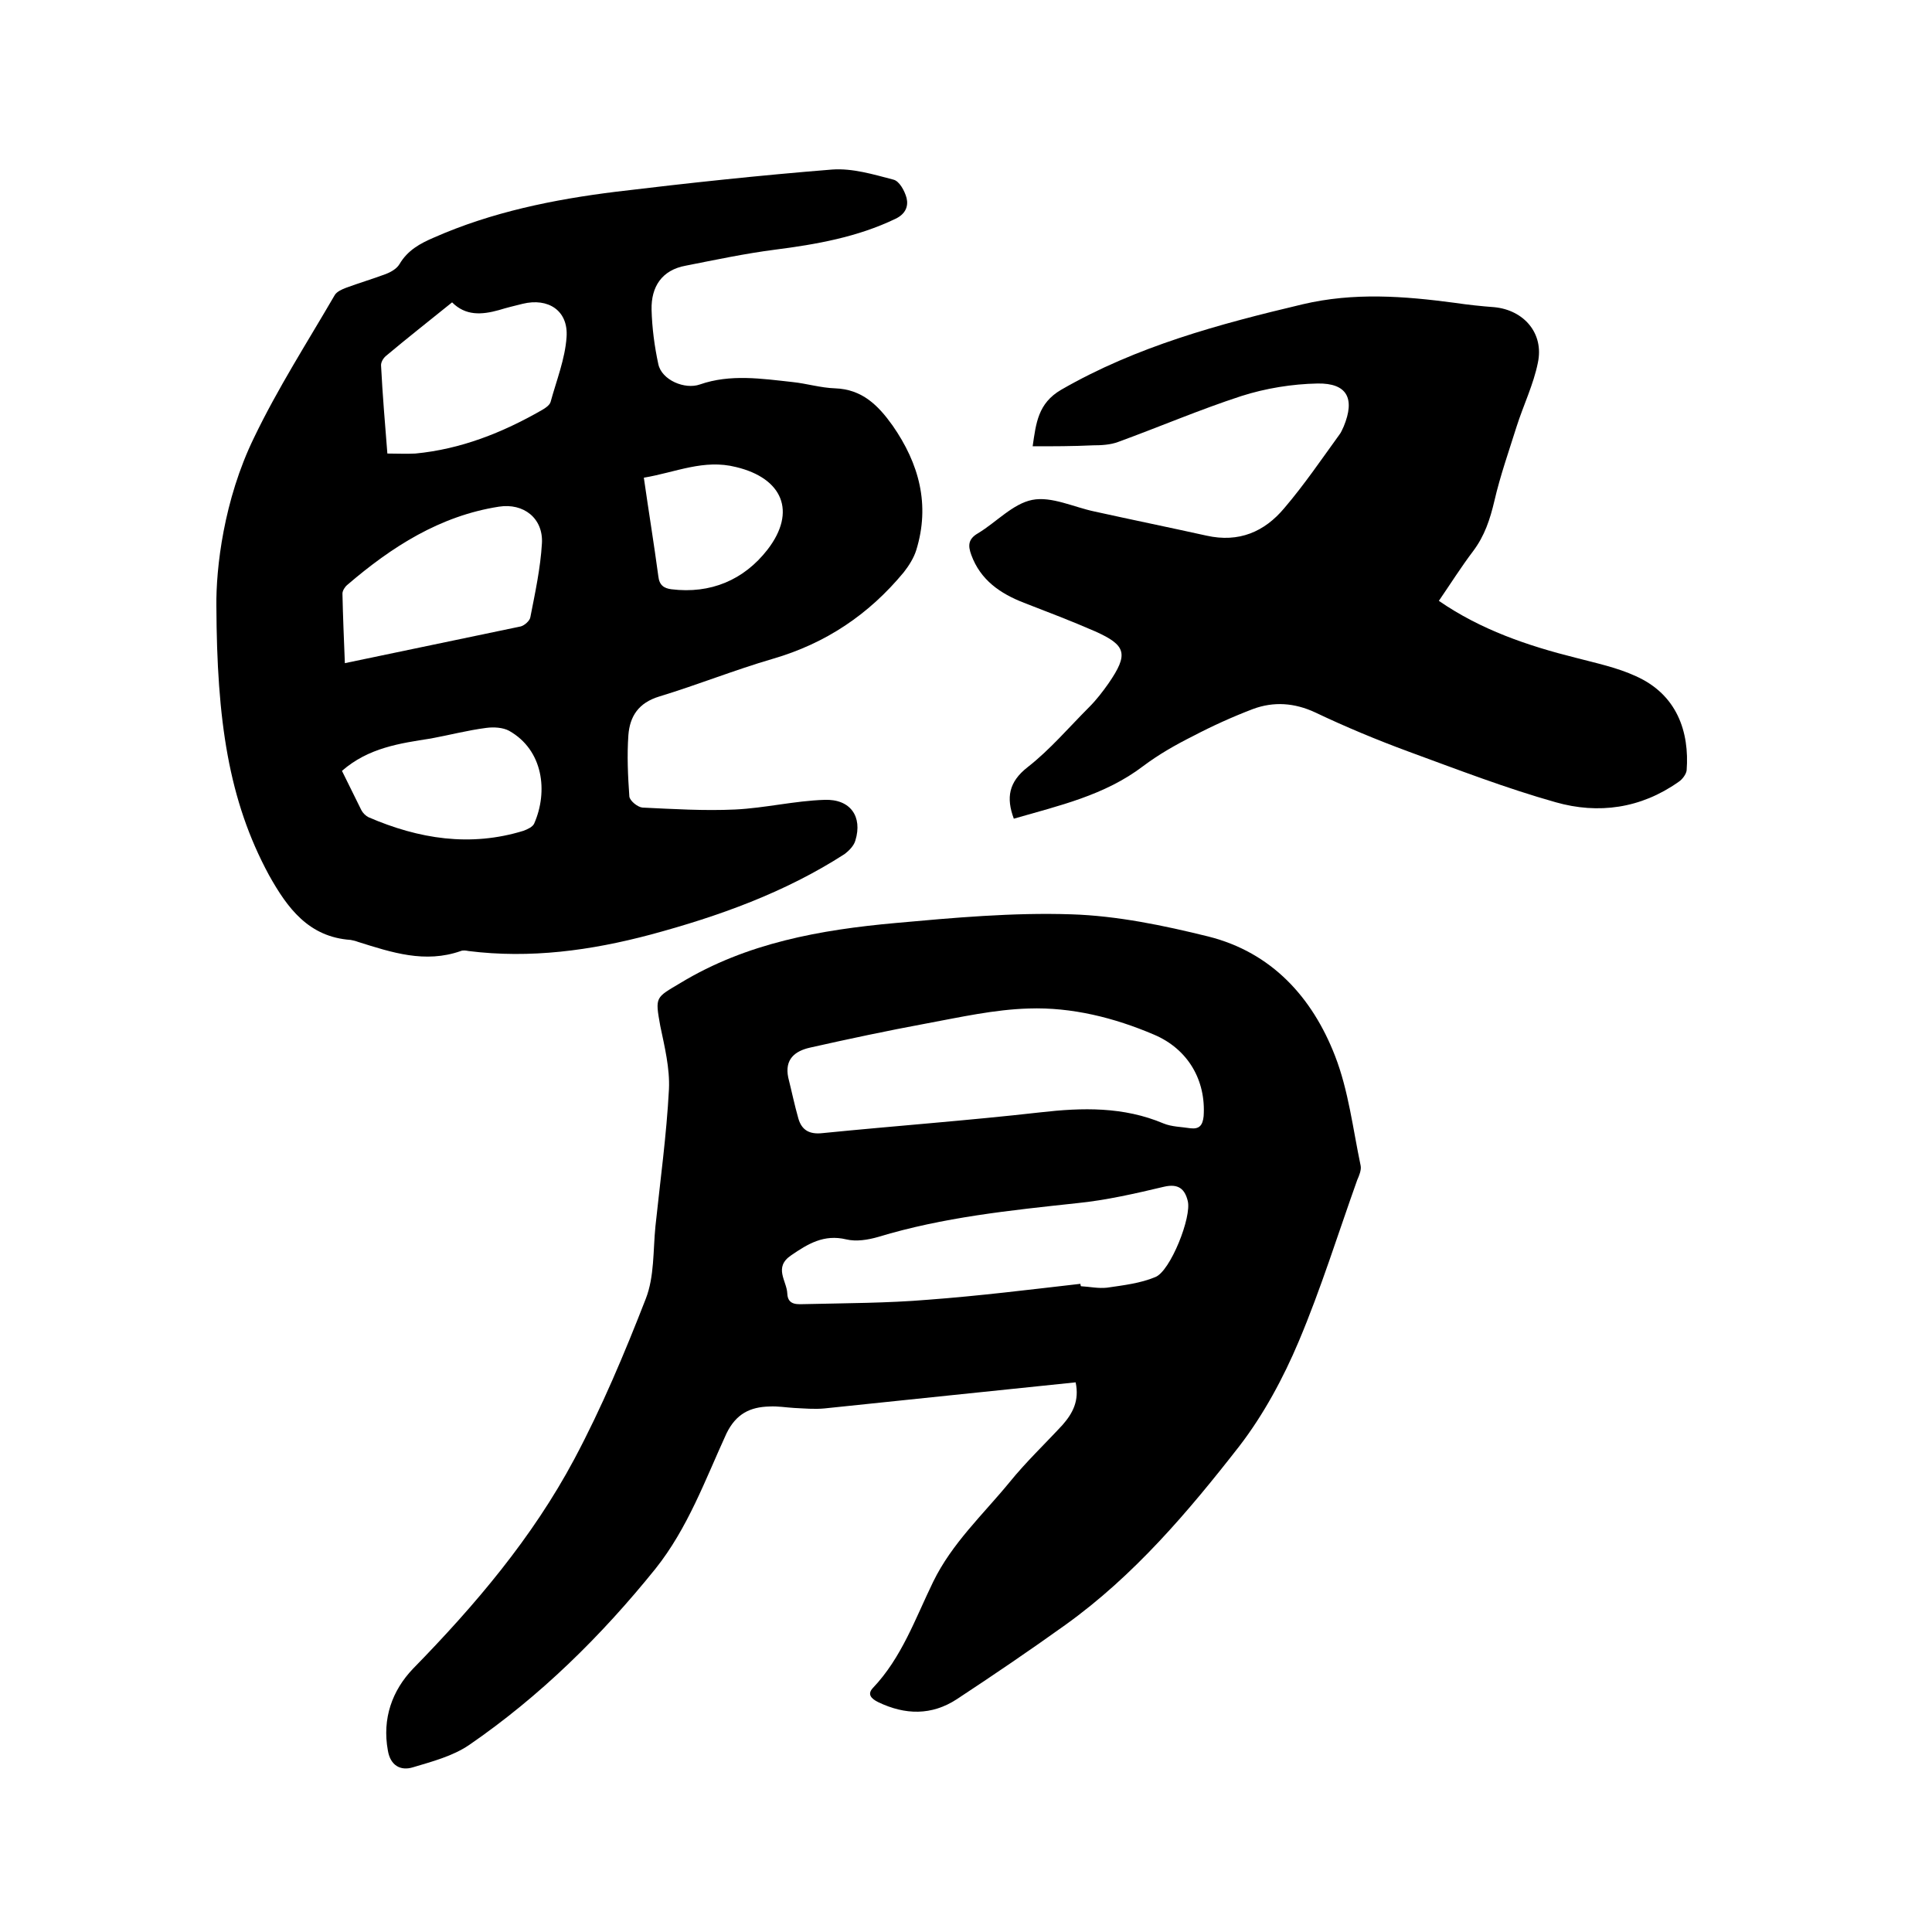
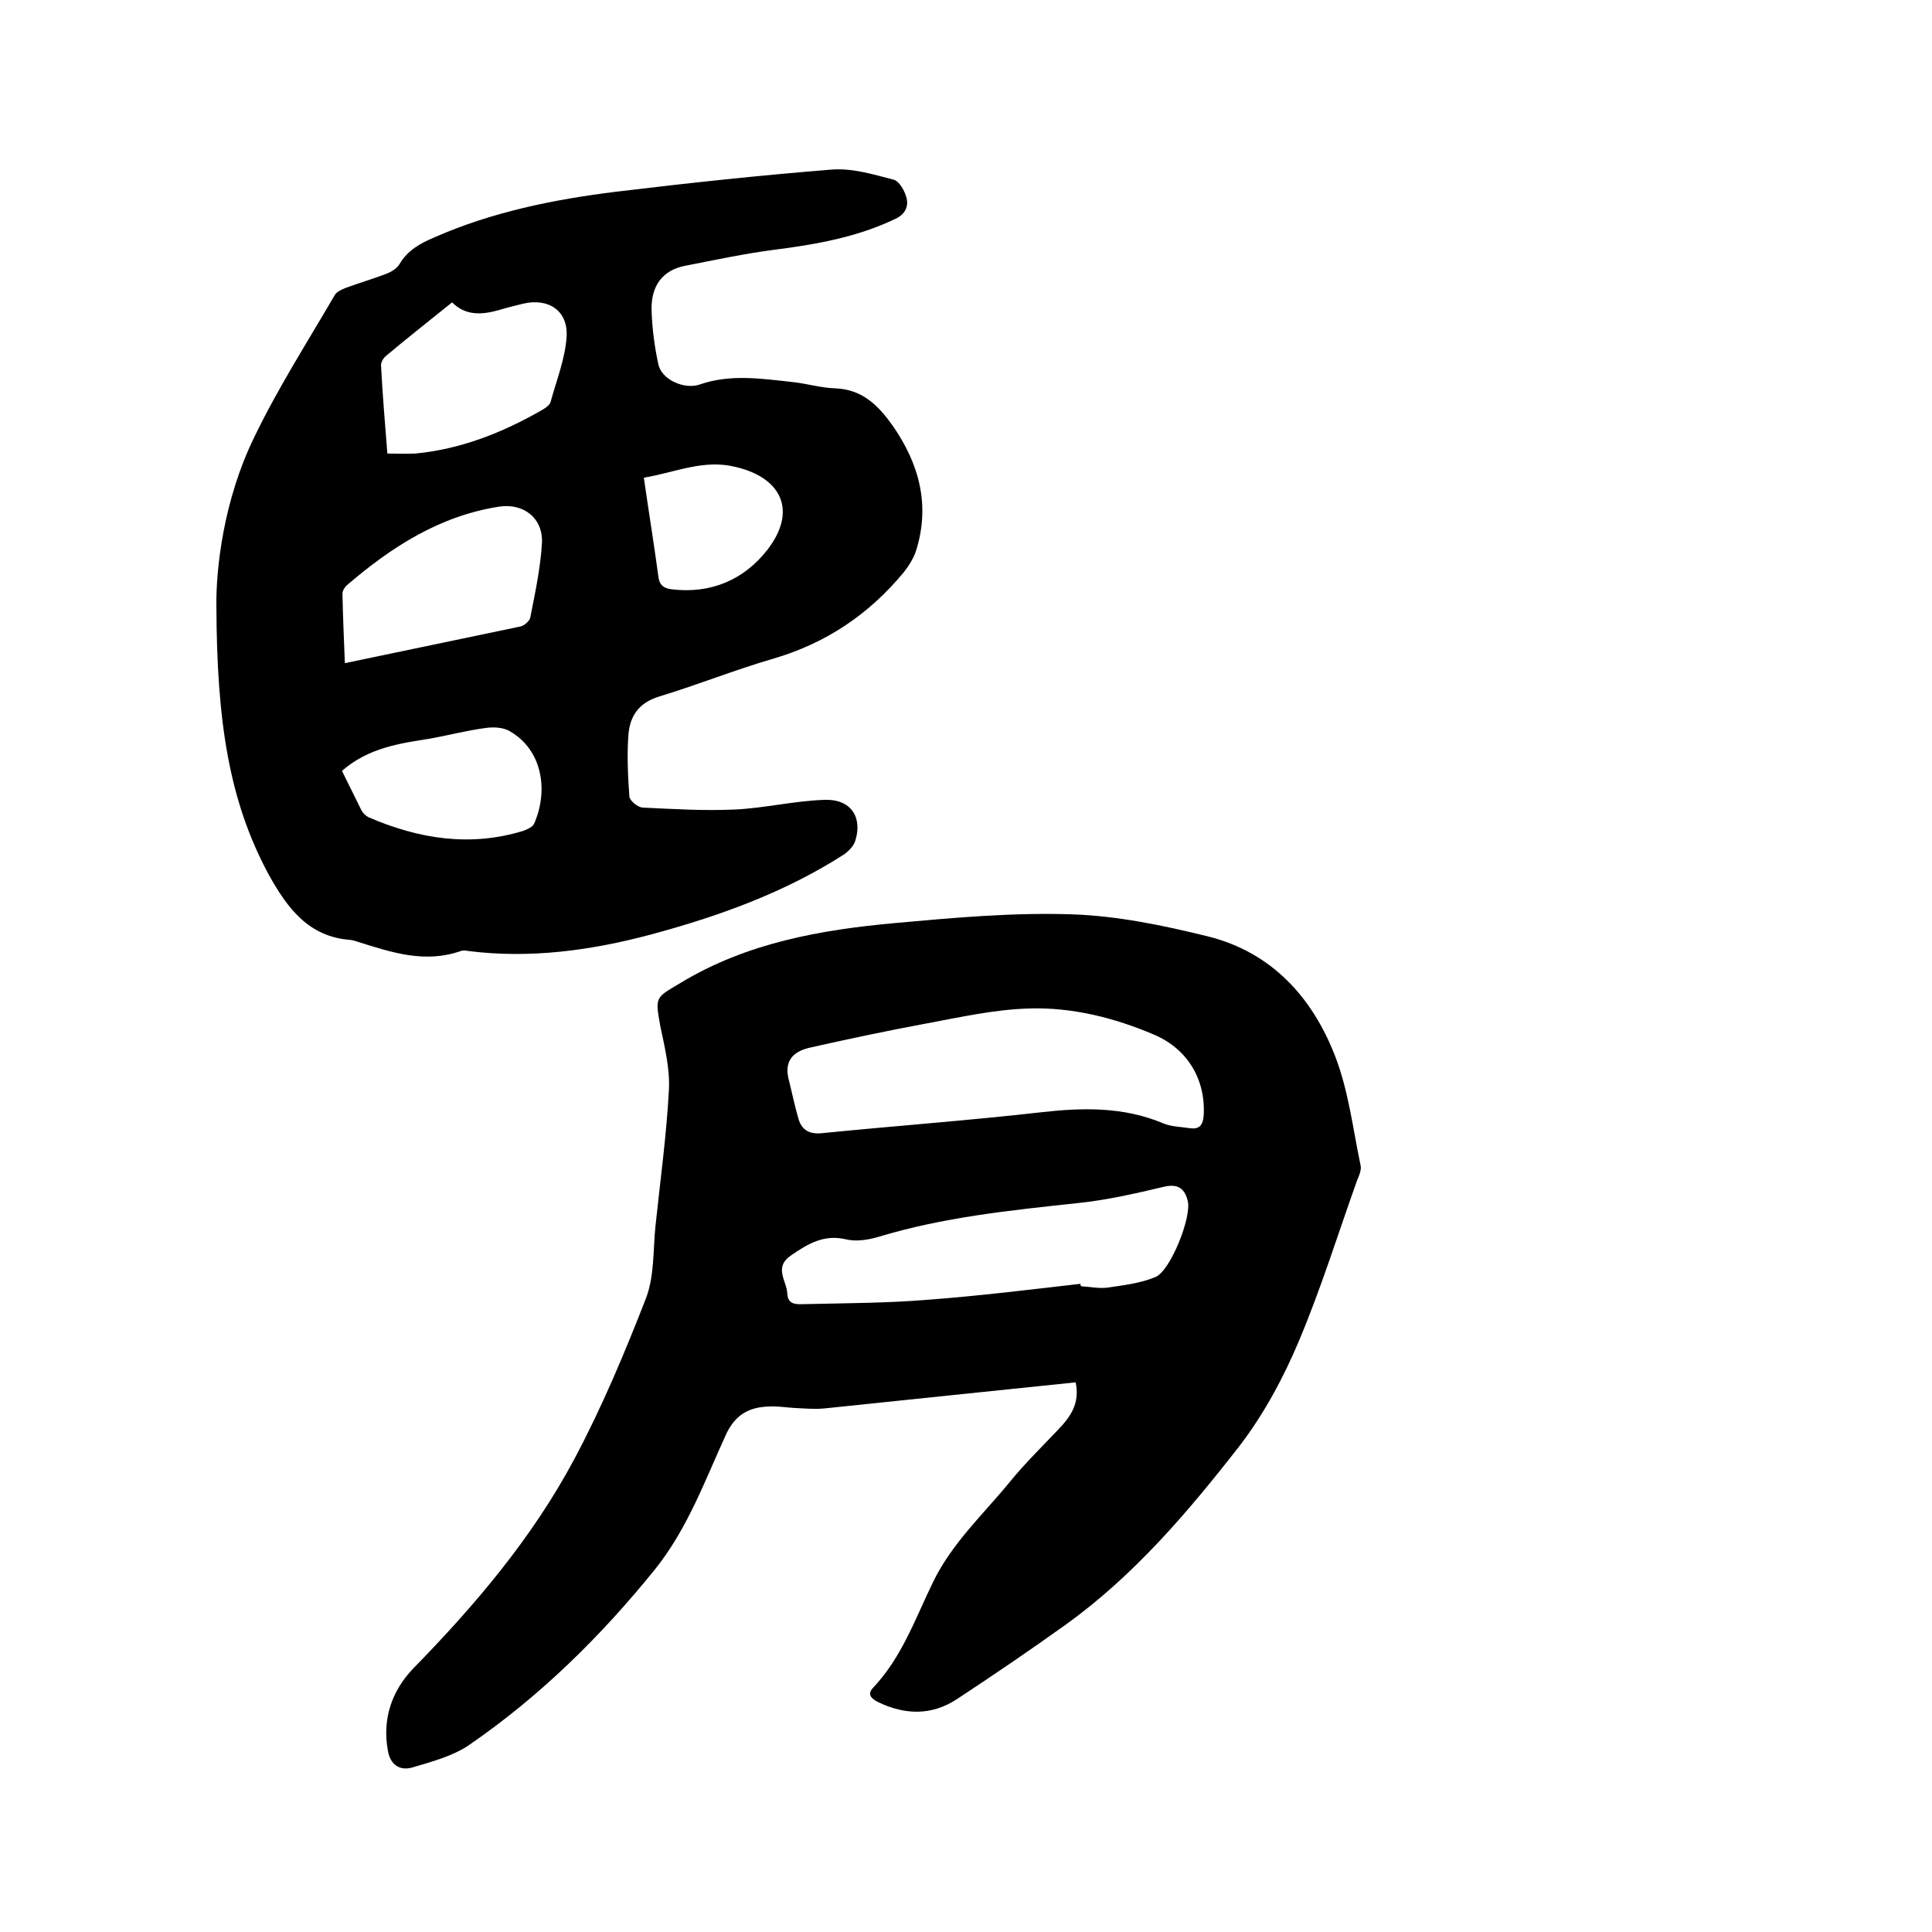
<svg xmlns="http://www.w3.org/2000/svg" enable-background="new 0 0 400 400" viewBox="0 0 400 400">
  <path d="m222.7 286.2c-17.5 1.8-34.7 3.6-52 5.4-2.1.2-4.2 0-6.3-.1-1.7-.1-3.4-.4-5.1-.3-4 .1-6.9 1.5-8.9 5.6-4.4 9.6-8 19.6-14.7 28-11.2 13.9-23.9 26.4-38.6 36.5-3.4 2.3-7.6 3.4-11.6 4.6-2.6.8-4.7-.4-5.2-3.5-1.2-6.6.9-12.4 5.2-16.9 12.9-13.2 24.7-27.1 33.4-43.4 5.7-10.7 10.4-21.9 14.8-33.2 1.8-4.6 1.5-10 2-15 1-9.5 2.3-18.9 2.8-28.4.2-4.3-.9-8.8-1.8-13.1-1.1-6.1-1-5.8 4.2-8.9 13.7-8.3 29-11 44.5-12.4 12.1-1.1 24.3-2.2 36.4-1.8 9.5.3 19.1 2.3 28.4 4.6 13.1 3.3 21.5 12.6 26.2 24.7 2.8 7.2 3.7 15.1 5.3 22.7.2.9-.3 2.1-.7 3-4 11.2-7.5 22.5-12.1 33.4-3.2 7.6-7.3 15.2-12.3 21.7-10.6 13.6-21.8 26.8-36 37-7.4 5.3-14.9 10.4-22.5 15.4-5.2 3.4-10.7 3.3-16.3.6-1.4-.7-2.3-1.6-1.1-2.9 6-6.3 8.8-14.4 12.5-22 3.9-8 10.3-13.9 15.8-20.6 3.4-4.2 7.3-7.9 11-11.9 2.1-2.4 3.5-5 2.7-8.8zm-59.5-63.1c.7 2.8 1.3 5.7 2.1 8.5.7 2.4 2.3 3.3 5 3 15-1.5 30.1-2.6 45.1-4.3 8.7-1 17.2-1.2 25.5 2.3 1.7.7 3.7.7 5.6 1 1.8.2 2.5-.6 2.7-2.5.5-7.4-3.2-13.9-10.3-16.9-8.2-3.5-17-5.7-25.9-5.4-7.1.2-14.2 1.8-21.2 3.1-8.1 1.5-16.1 3.2-24.1 5-3.1.7-5.3 2.4-4.5 6.2zm60.5 42.7c0 .2 0 .3.1.5 1.8.1 3.6.5 5.4.3 3.4-.5 6.9-.9 10-2.2 3.1-1.2 7.6-12.5 6.7-15.8-.6-2.4-1.9-3.6-4.9-2.9-5.9 1.4-12 2.8-18 3.4-13.9 1.5-27.7 2.9-41.2 7-2.1.6-4.5 1-6.6.5-4.6-1.1-7.9.9-11.4 3.3-3.7 2.5-.9 5.3-.8 7.9s2.3 2.2 3.8 2.2c8.4-.2 16.9-.2 25.3-.9 10.7-.8 21.1-2.1 31.6-3.3z" />
  <path d="m44.8 125.5c-.1-7.8 1.5-22 7.8-34.9 4.9-10.2 11-19.7 16.7-29.5.4-.7 1.5-1.2 2.3-1.5 2.7-1 5.4-1.8 8.1-2.8 1.1-.4 2.4-1.1 3-2.1 1.7-2.9 4.3-4.3 7.1-5.5 12-5.3 24.8-7.9 37.7-9.5 14.9-1.8 29.8-3.4 44.8-4.6 4.2-.3 8.5 1 12.7 2.1 1.2.3 2.3 2.3 2.7 3.8.4 1.7-.2 3.3-2.3 4.3-7.9 3.8-16.4 5.3-25 6.4-6.2.8-12.3 2.1-18.4 3.3-5 .9-7.2 4.4-7.1 9.1.1 3.8.6 7.6 1.4 11.3.7 3.3 5.5 5.3 8.6 4.2 6.3-2.2 12.8-1.2 19.2-.5 2.9.3 5.8 1.2 8.8 1.3 5.6.2 8.9 3.5 11.9 7.7 5.5 7.9 7.8 16.4 4.9 25.8-.5 1.6-1.5 3.2-2.6 4.6-7.2 8.7-16.1 14.7-27.1 17.9-7.9 2.3-15.6 5.4-23.5 7.8-4.3 1.3-6.1 4.1-6.4 8-.3 4.2-.1 8.5.2 12.7.1.9 1.7 2.2 2.7 2.3 6.4.3 12.8.7 19.2.4 6.2-.3 12.3-1.8 18.5-2 5.4-.2 7.9 3.5 6.4 8.4-.3 1.1-1.3 2.1-2.2 2.8-12.4 8-26.1 12.9-40.2 16.7-12.4 3.3-24.9 5-37.7 3.4-.5-.1-1.1-.2-1.6 0-7.4 2.6-14.3.3-21.3-1.9-.5-.2-1-.3-1.5-.4-8.7-.6-13.1-6.6-16.9-13.4-8.4-15.5-10.8-32.1-10.9-55.7zm26.6 11.8c12.4-2.6 24.4-5.1 36.4-7.6.8-.2 1.9-1.2 2-1.9 1-5.1 2.1-10.2 2.4-15.3.3-5.2-3.8-8.4-8.9-7.6-12.2 1.9-22.2 8.3-31.4 16.2-.5.4-1 1.2-1 1.8.1 4.7.3 9.4.5 14.4zm22.2-74.7c-4.7 3.8-9.3 7.4-13.7 11.1-.6.5-1.1 1.4-1 2.1.3 5.9.8 11.8 1.3 18.1 2 0 3.9.1 5.8 0 9.4-.9 18-4.3 26.2-9 .7-.4 1.6-1 1.8-1.7 1.2-4.4 3-8.9 3.3-13.4.4-5.5-3.8-8.2-9.1-6.9-1.6.4-3.3.8-4.9 1.3-3.6 1-6.9 1.2-9.7-1.6zm-22.8 97c1.4 2.8 2.7 5.5 4 8.1.3.6.9 1.2 1.5 1.5 10.4 4.5 21.1 6.2 32.1 2.8.8-.3 1.9-.8 2.2-1.5 2.9-6.6 1.9-15.2-5.2-19.2-1.3-.7-3.2-.8-4.7-.6-3.9.5-7.7 1.5-11.5 2.2-6.4 1-12.9 1.9-18.4 6.7zm62.5-60.7c1 7 2.1 13.7 3 20.4.2 1.9 1.2 2.5 2.7 2.7 8.1 1 15-1.9 19.9-8.2 6.1-7.9 3.1-14.8-6.5-17.1-6.7-1.7-12.5 1.1-19.1 2.2z" />
-   <path d="m213.8 92.4c.7-4.8 1.1-8.9 5.9-11.7 15.6-9 32.7-13.6 50-17.7 10.6-2.5 21-1.7 31.5-.3 2.7.4 5.5.7 8.2.9 6.1.6 10.3 5.4 9 11.5-.9 4.5-3 8.8-4.4 13.2-1.6 5.1-3.4 10.2-4.6 15.4-.9 3.8-2 7.2-4.4 10.4-2.5 3.3-4.7 6.8-7.1 10.3 8.7 6 18.4 9.3 28.4 11.8 4.2 1.1 8.5 2 12.4 3.8 8.5 3.8 11.1 11.5 10.5 19.5-.1.8-.9 1.9-1.7 2.4-7.8 5.5-16.6 6.7-25.4 4.2-10.3-2.9-20.4-6.8-30.5-10.5-6.5-2.4-13-5.1-19.3-8.1-4.3-2-8.6-2.3-12.9-.7-4.2 1.6-8.4 3.5-12.4 5.6-3.6 1.8-7.1 3.8-10.3 6.2-8 6.1-17.5 8.2-26.8 10.9-1.6-4.3-1.1-7.6 2.9-10.7 4.6-3.6 8.5-8.2 12.7-12.4 1.5-1.5 2.8-3.2 4-4.9 4.2-6.1 3.7-7.9-2.8-10.8-4.8-2.1-9.8-4-14.7-5.9s-9-4.7-10.9-9.9c-.7-1.9-.7-3.3 1.4-4.5 3.8-2.3 7.2-6.1 11.2-6.9s8.6 1.5 12.9 2.4c7.7 1.7 15.5 3.3 23.2 5 6.7 1.5 12-.8 16.1-5.7 4.1-4.8 7.7-10.1 11.4-15.2.4-.5.6-1.1.9-1.7 2.4-5.8.7-9-5.4-8.9-5.3.1-10.8 1-15.8 2.6-8.6 2.8-17 6.4-25.5 9.5-1.6.6-3.5.7-5.2.7-4.2.2-8.2.2-12.5.2z" />
</svg>